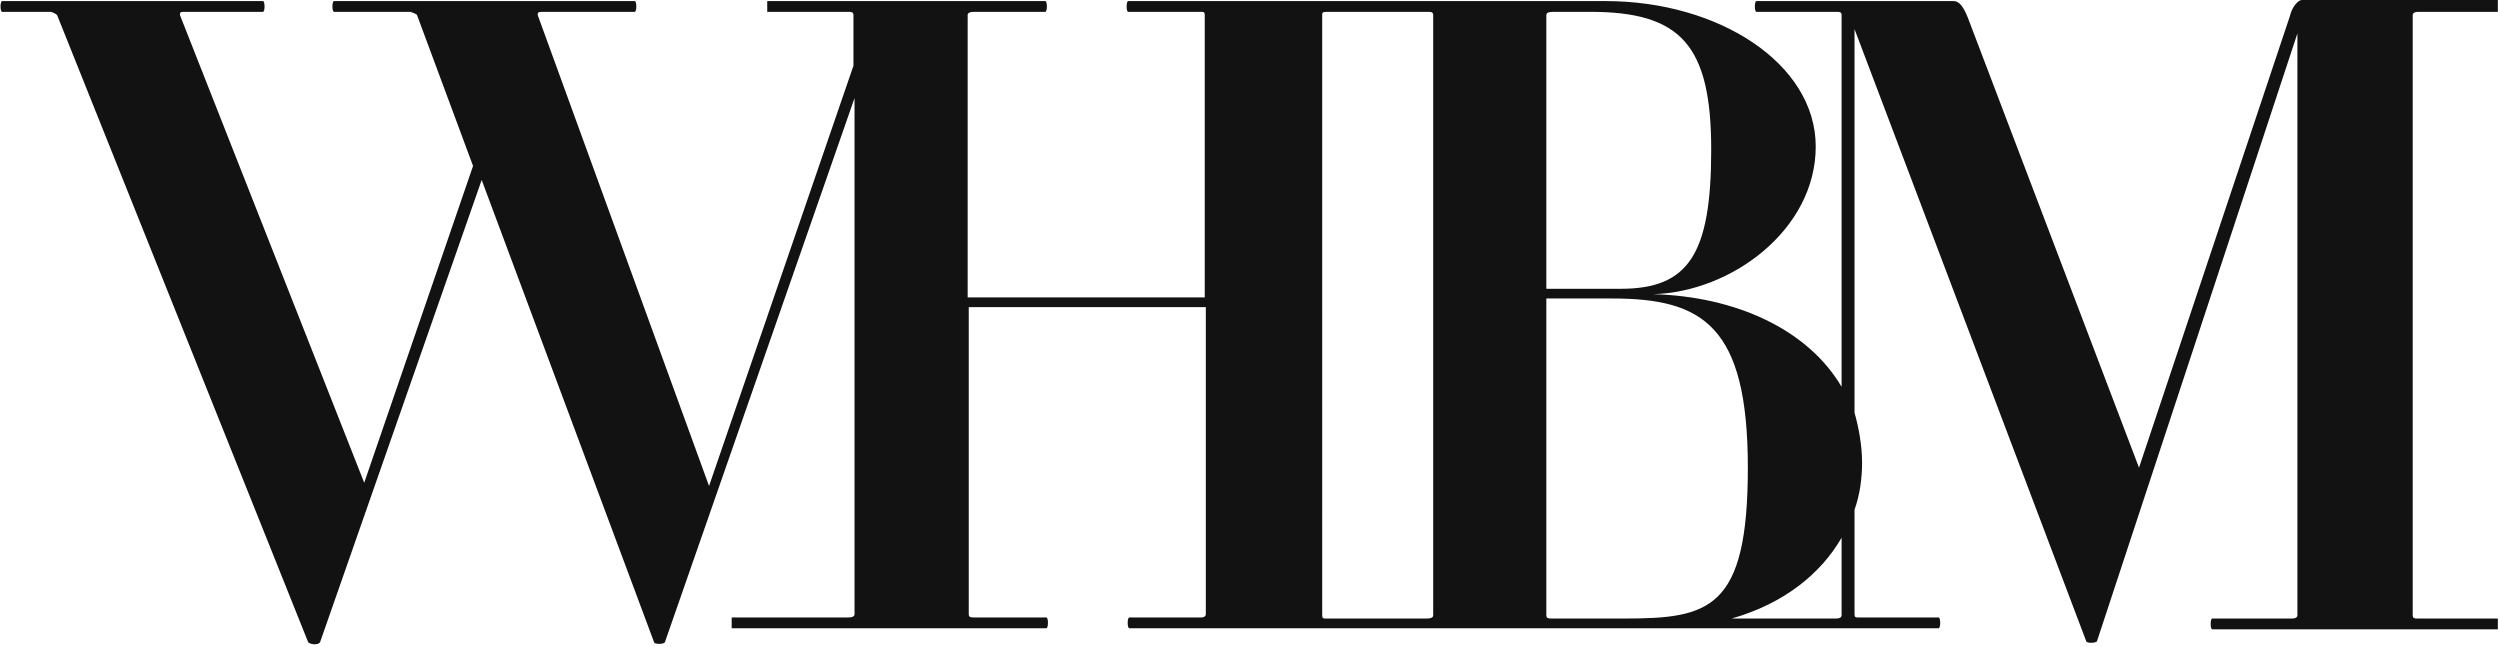
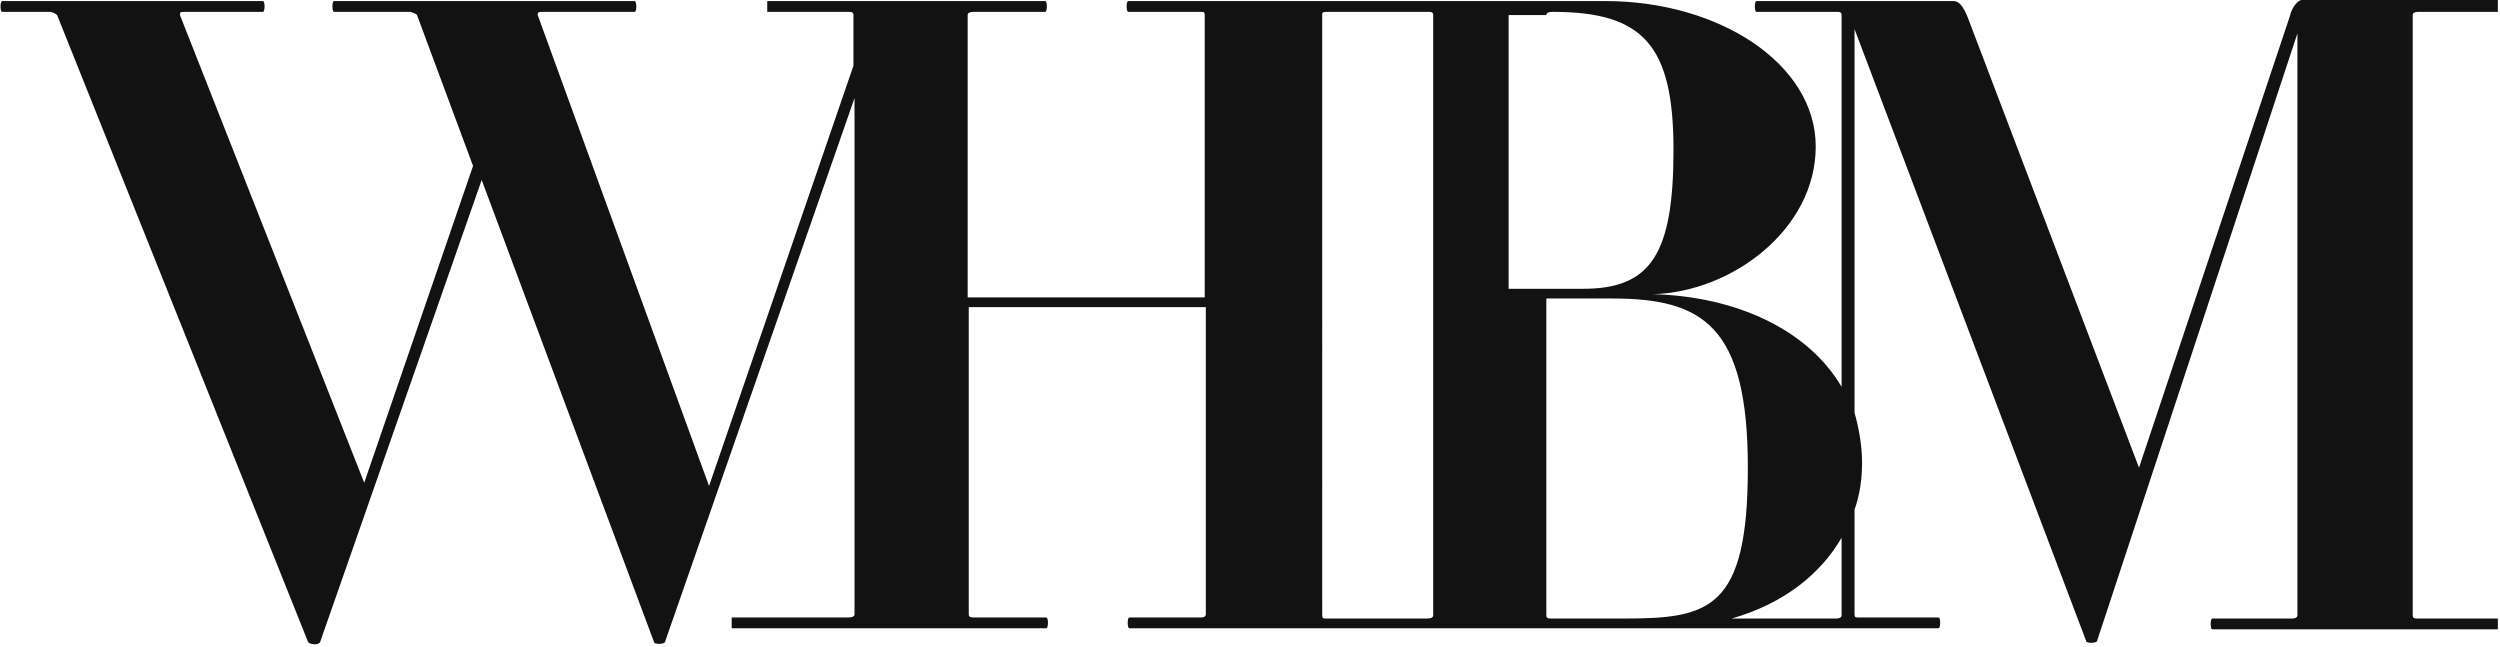
<svg xmlns="http://www.w3.org/2000/svg" id="Layer_1" version="1.1" viewBox="0 0 232 60">
  <defs>
    <style> .st0 { fill: #121213; } </style>
  </defs>
-   <path class="st0" d="M224.4,57.4c-.3,0-.5,0-.5-.3V1.4c0-.2.2-.3.5-.3h7.4V0h-18.2c-.3,0-.9.6-1.1,1.5l-14,41.9L182.6,1.6c-.4-1-.8-1.5-1.3-1.5h-18.3c-.2,0-.2,1,0,1h7.4c.3,0,.5,0,.5.3v34.5c-3.1-5.3-9.8-8.4-17.5-8.6,7.3-.2,15.1-6,15.1-13.7S159.5.1,149,.1h-44.3c-.2,0-.2,1,0,1h6.7c.3,0,.4,0,.4.3v26.2h-22V1.4c0-.2.2-.3.6-.3h6.6c.2,0,.2-1,0-1h-25.8v1h7.4c.4,0,.6,0,.6.3v4.7l-13.4,39L49.9,1.4c0-.2,0-.3.4-.3h8.6c.2,0,.2-1,0-1h-27.9c-.2,0-.2,1,0,1h7.1s.6.2.6.3l5.2,14-10.1,29.4L16.7,1.4c0-.2,0-.3.3-.3h7.4c.2,0,.2-1,0-1H.2c-.2,0-.2,1,0,1h4.4c.3,0,.6.2.7.3l23.3,58.2c.2.2.9.3,1.1,0l15-42.9,16,42.9c0,.2.9.2,1,0l17.6-50.5v47.9c0,.2-.2.3-.6.3h-10.8v1h29.2c.2,0,.2-1,0-1h-6.6c-.4,0-.6,0-.6-.3v-28.5h22v28.5c0,.2-.2.3-.4.3h-6.7c-.2,0-.2,1,0,1h75.1c.2,0,.2-1,0-1h-7.4c-.3,0-.4,0-.4-.3v-9.7c.5-1.4.7-2.9.7-4.4s-.3-3.2-.7-4.6V2.7l21.5,56.8c0,.2.9.2,1,0L213.2,3.1v54c0,.2-.2.3-.5.3h-7.4c-.2,0-.2,1,0,1h26.5v-1h-7.4ZM143.5,1.4c0-.2.2-.3.6-.3h3.5c8.4,0,11.2,3.1,11.2,12.8s-2.1,12.9-8.4,12.9h-6.9V1.4h0ZM133,57.1c0,.2-.2.3-.6.3h-9.3c-.3,0-.4,0-.4-.3V1.4c0-.2,0-.3.4-.3h9.3c.4,0,.6,0,.6.3,0,0,0,55.7,0,55.7ZM148.8,57.4h-4.7c-.4,0-.6,0-.6-.3v-29.4h6.1c8.4,0,12.6,2.5,12.6,15.7s-3.6,14-11.5,14h-2,0ZM170.9,57.1c0,.2-.2.3-.5.3h-9.7c4.9-1.4,8.3-4.2,10.2-7.5v7.2Z" />
+   <path class="st0" d="M224.4,57.4c-.3,0-.5,0-.5-.3V1.4c0-.2.2-.3.5-.3h7.4V0h-18.2c-.3,0-.9.6-1.1,1.5l-14,41.9L182.6,1.6c-.4-1-.8-1.5-1.3-1.5h-18.3c-.2,0-.2,1,0,1h7.4c.3,0,.5,0,.5.3v34.5c-3.1-5.3-9.8-8.4-17.5-8.6,7.3-.2,15.1-6,15.1-13.7S159.5.1,149,.1h-44.3c-.2,0-.2,1,0,1h6.7c.3,0,.4,0,.4.3v26.2h-22V1.4c0-.2.2-.3.6-.3h6.6c.2,0,.2-1,0-1h-25.8v1h7.4c.4,0,.6,0,.6.3v4.7l-13.4,39L49.9,1.4c0-.2,0-.3.4-.3h8.6c.2,0,.2-1,0-1h-27.9c-.2,0-.2,1,0,1h7.1s.6.2.6.3l5.2,14-10.1,29.4L16.7,1.4c0-.2,0-.3.3-.3h7.4c.2,0,.2-1,0-1H.2c-.2,0-.2,1,0,1h4.4c.3,0,.6.2.7.3l23.3,58.2c.2.2.9.3,1.1,0l15-42.9,16,42.9c0,.2.9.2,1,0l17.6-50.5v47.9c0,.2-.2.3-.6.3h-10.8v1h29.2c.2,0,.2-1,0-1h-6.6c-.4,0-.6,0-.6-.3v-28.5h22v28.5c0,.2-.2.3-.4.3h-6.7c-.2,0-.2,1,0,1h75.1c.2,0,.2-1,0-1h-7.4c-.3,0-.4,0-.4-.3v-9.7c.5-1.4.7-2.9.7-4.4s-.3-3.2-.7-4.6V2.7l21.5,56.8c0,.2.9.2,1,0L213.2,3.1v54c0,.2-.2.3-.5.3h-7.4c-.2,0-.2,1,0,1h26.5v-1h-7.4ZM143.5,1.4c0-.2.2-.3.6-.3c8.4,0,11.2,3.1,11.2,12.8s-2.1,12.9-8.4,12.9h-6.9V1.4h0ZM133,57.1c0,.2-.2.3-.6.3h-9.3c-.3,0-.4,0-.4-.3V1.4c0-.2,0-.3.4-.3h9.3c.4,0,.6,0,.6.3,0,0,0,55.7,0,55.7ZM148.8,57.4h-4.7c-.4,0-.6,0-.6-.3v-29.4h6.1c8.4,0,12.6,2.5,12.6,15.7s-3.6,14-11.5,14h-2,0ZM170.9,57.1c0,.2-.2.3-.5.3h-9.7c4.9-1.4,8.3-4.2,10.2-7.5v7.2Z" />
</svg>